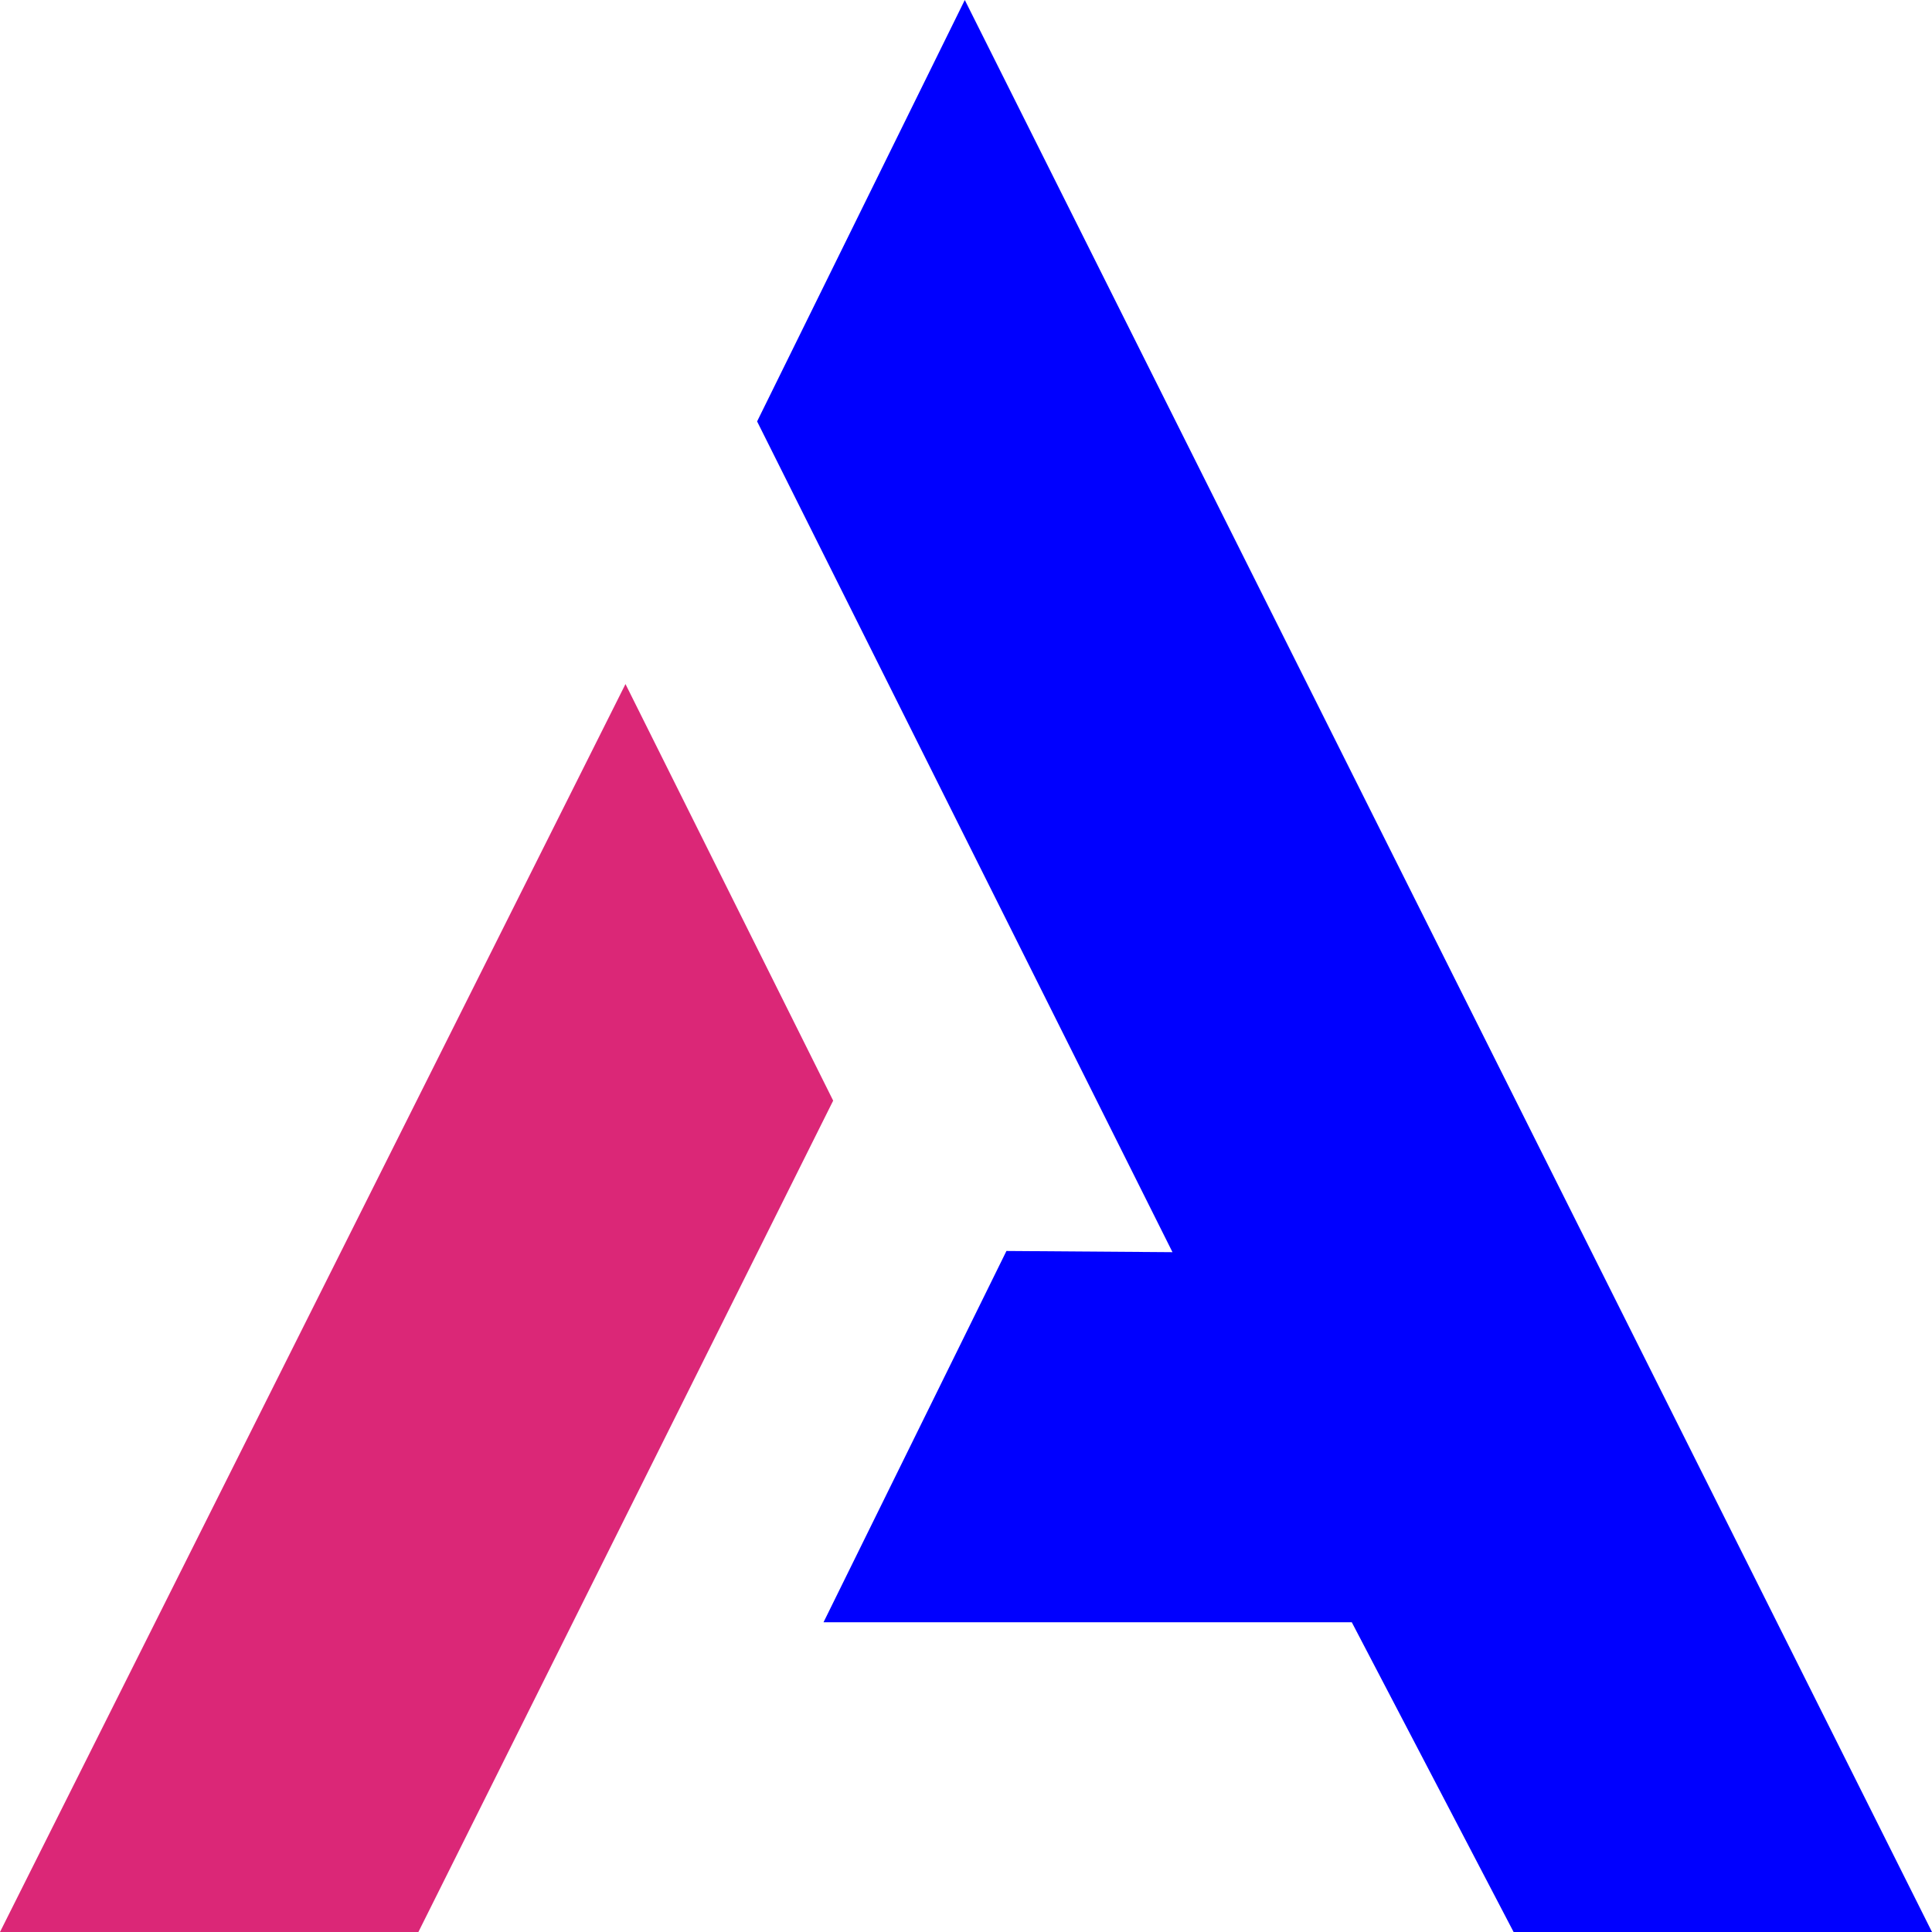
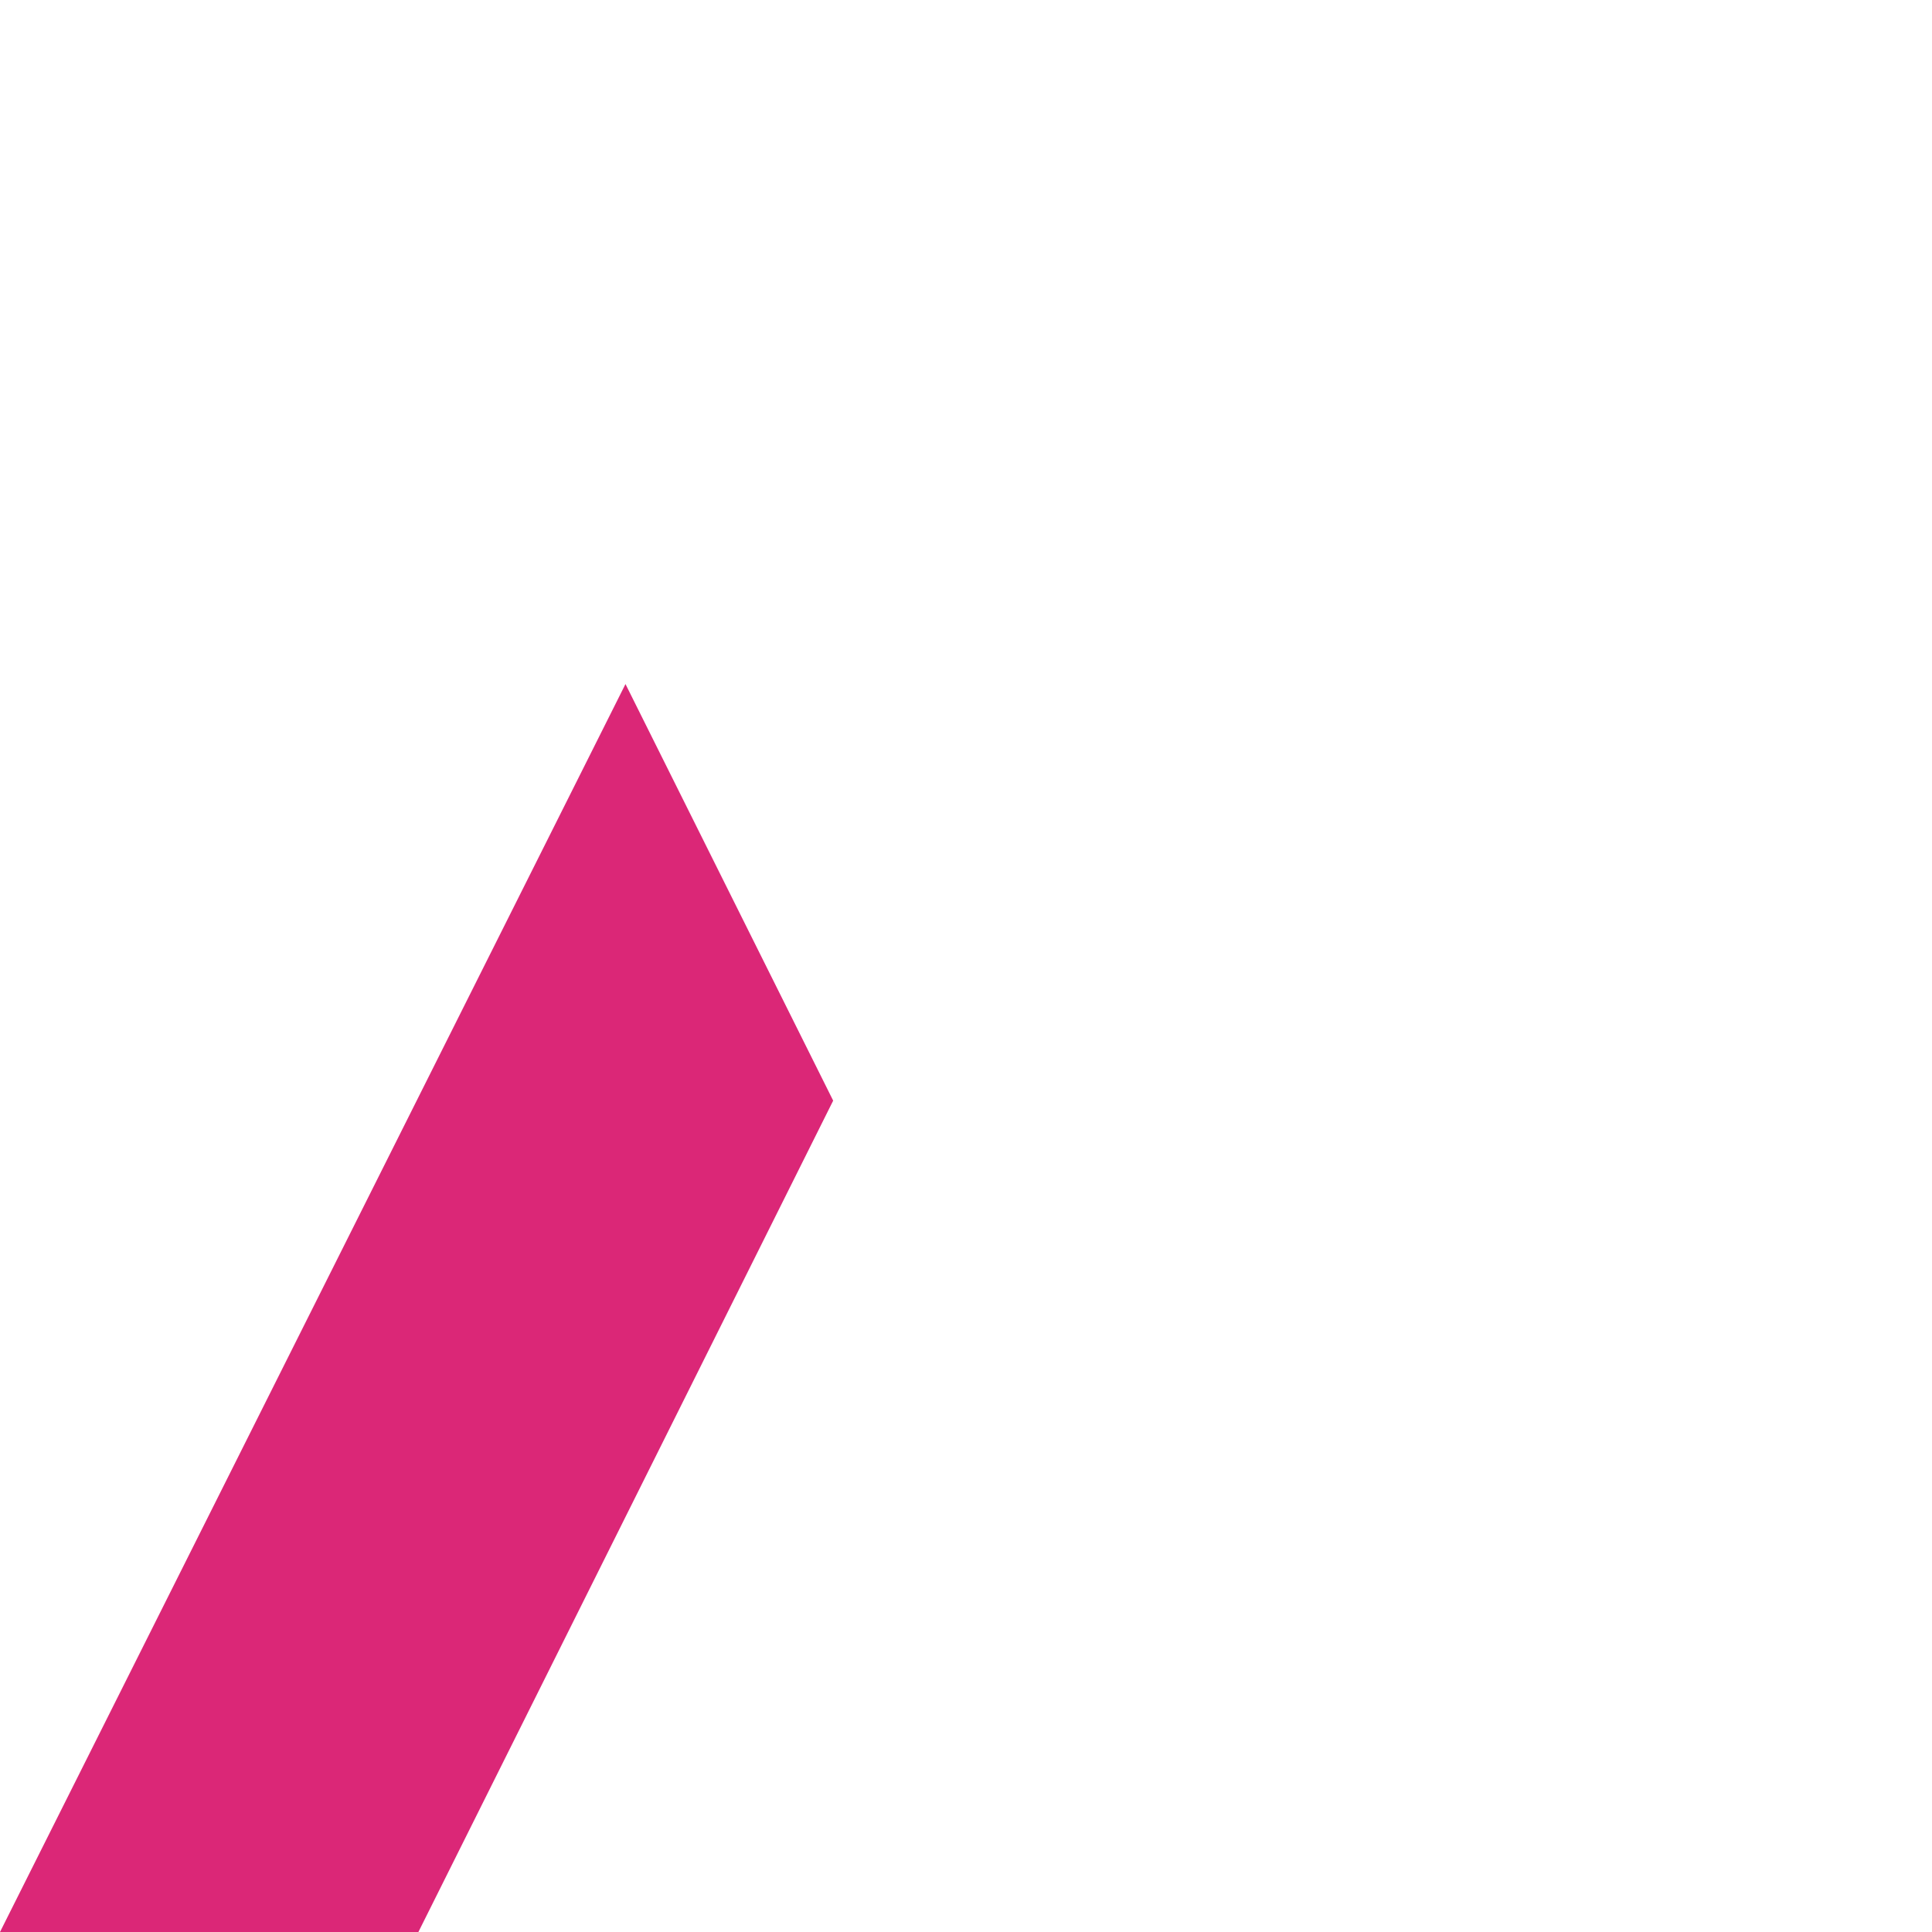
<svg xmlns="http://www.w3.org/2000/svg" viewBox="0 0 32 32">
-   <polygon points="13.64 26.87 22.39 26.87 25.07 32 32 32 15.98 0 12.54 6.98 19.42 20.74 16.67 20.72 13.64 26.87" style="fill: blue" />
  <polygon points="0 32 6.93 32 13.8 18.23 10.36 11.33 0 32" style="fill: #db2777" />
</svg>